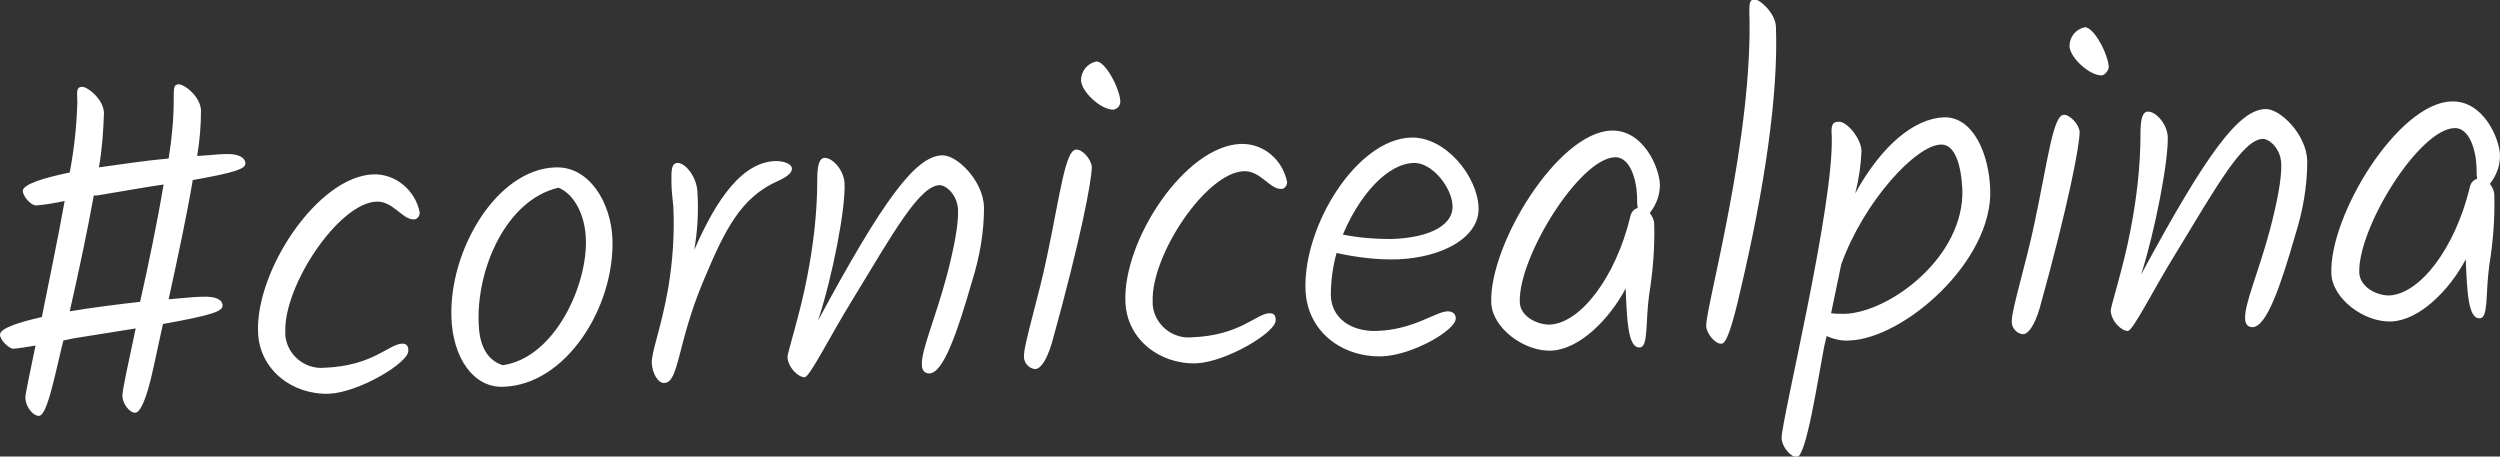
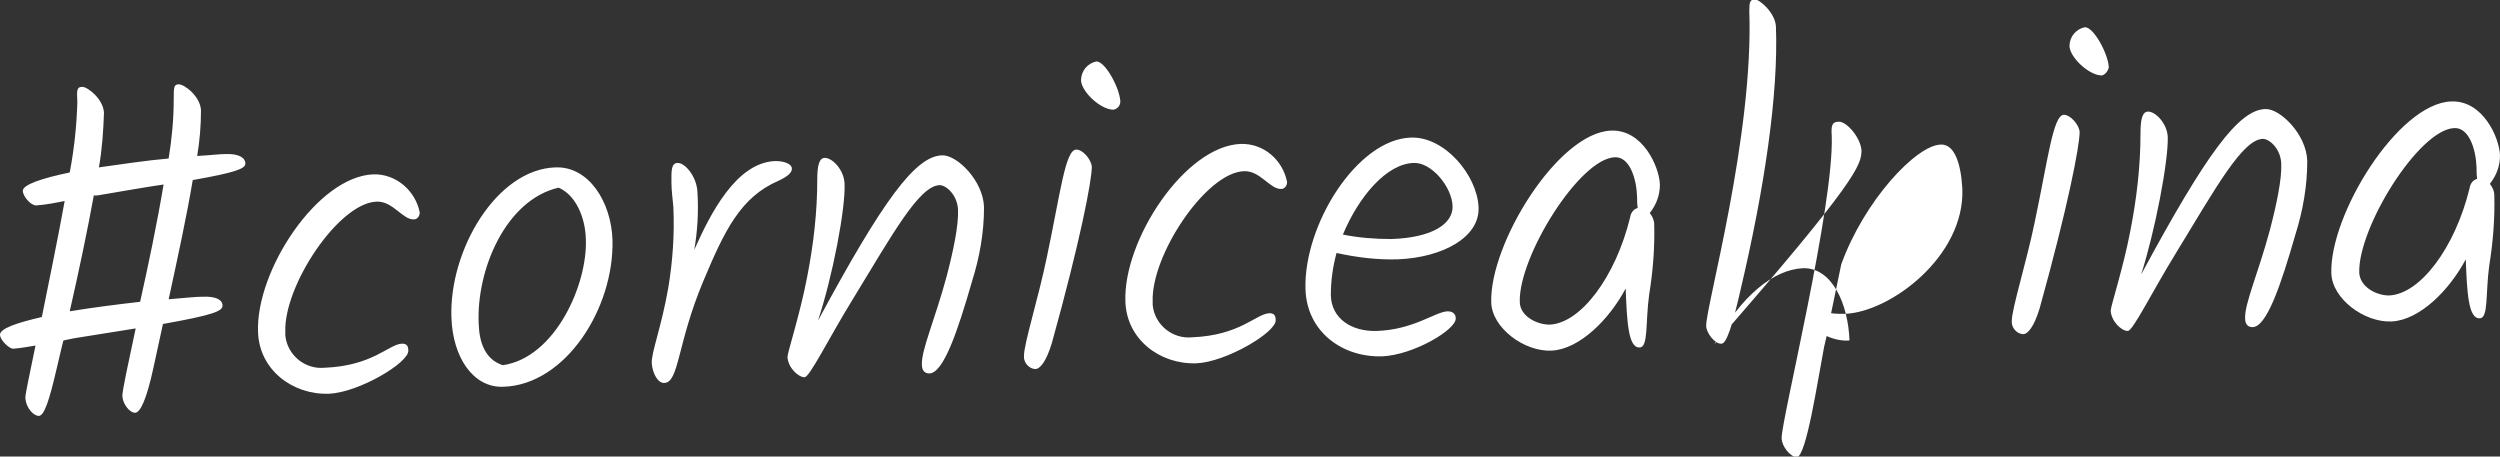
<svg xmlns="http://www.w3.org/2000/svg" version="1.1" id="Livello_1" x="0px" y="0px" viewBox="0 0 394.3 72" style="enable-background:new 0 0 394.3 72;" xml:space="preserve">
  <rect x="0" y="0" width="394.3" height="72" fill="#333333" stroke="none" />
  <style type="text/css">
	.st0{fill:#FFFFFF;}
</style>
-   <path id="Tracciato_372" class="st0" d="M35.1,48.2c0-0.9-1-1.5-3.2-1.4c-1,0-2.9,0.2-5.3,0.4c1.5-6.9,2.9-13.4,3.8-18.8  c6.8-1.2,8.3-1.8,8.3-2.6c0-0.9-1-1.6-3.2-1.5c-0.9,0-2.5,0.2-4.4,0.3c0.4-2.4,0.6-4.8,0.6-7.2c-0.1-2.2-2.6-4.1-3.5-4.1  c-0.8,0-0.8,0.5-0.8,2.4c0,3.1-0.3,6.2-0.8,9.3c-3.5,0.3-7.4,0.9-11,1.4c0.5-2.8,0.7-5.7,0.8-8.6c-0.1-2.2-2.6-4.1-3.4-4.1  c-0.9,0-0.9,0.5-0.8,2.4c-0.1,3.7-0.5,7.4-1.2,11.1c-4.3,0.9-7.4,1.9-7.4,2.9c0,0.8,1.2,2.3,2.1,2.3c1.5-0.1,3-0.4,4.5-0.7  C9.1,37.8,7.7,44.5,6.6,50C2.7,50.9,0,51.8,0,52.8C0,53.6,1.4,55,2.1,55c1.2-0.1,2.3-0.3,3.5-0.5C4.7,58.9,4,62.1,4,62.7  c0.1,1.8,1.4,2.9,2.1,2.9c0.9,0,1.7-2.6,2.8-7.3c0.4-1.6,0.7-3.1,1.1-4.6c0.6-0.1,1.3-0.3,2-0.4c3.7-0.6,6.8-1.1,9.4-1.5  c-1.2,5.6-2.1,9.8-2.1,10.6c0,1.2,1.1,2.7,2,2.7c0.8,0,1.8-2,2.9-7.1c0.5-2.3,1-4.6,1.5-6.9C33.5,49.7,35.1,49.1,35.1,48.2z   M15.5,30.8c4.2-0.7,7.5-1.3,10.3-1.7c-1,6-2.4,12.7-3.7,18.5c-3.5,0.4-7.5,0.9-11.1,1.5c1.5-6.6,2.8-12.8,3.8-18.3  C15,30.9,15.3,30.8,15.5,30.8z M58.9,27.5c-8.8,0.3-18.6,15.2-18.2,24.9c0.2,5.9,5.4,9.9,11.2,9.7c4.7-0.2,12.6-4.9,12.5-6.8  c0-0.8-0.3-1.1-1-1.1c-2.1,0.1-4.6,3.5-12.2,3.8c-3.1,0.3-5.9-2-6.2-5.1c0-0.2,0-0.3,0-0.5c-0.3-7.3,8.4-20.4,14.4-20.6  c2.6-0.1,4.1,2.9,5.9,2.8c0.5,0,0.9-0.5,0.9-1.1c0,0,0,0,0,0C65.5,30,62.4,27.4,58.9,27.5z M96.6,37.8c-0.2-5.9-3.7-11.6-9-11.4  c-9.3,0.3-16.8,13.1-16.4,23.7c0.2,6.2,3.4,11.1,8.2,10.9C89.2,60.7,96.9,48.6,96.6,37.8z M88.1,29.6c2.6,1.1,4.2,4.5,4.3,8.1  c0.3,7.1-4.8,18.7-13.1,19.9c-2.8-0.9-3.7-3.6-3.8-6.5C75.1,42.5,79.8,31.5,88.1,29.6z M110,30.3c-0.1-2.4-1.9-4.6-3.1-4.6  c-1.1,0-1,1.4-1,3.1c0,1.2,0.2,2.7,0.3,3.8c0.2,4.3-0.1,8.6-0.8,12.8c-1.1,6.3-2.7,10.2-2.6,11.9c0.1,1.6,1,3.2,2,3.1  c2.3-0.1,2-6.2,6.1-16c3.4-8.1,5.9-13.3,11.9-15.9c1.5-0.7,2.1-1.3,2.1-1.9c0-0.7-1.1-1.2-2.6-1.2c-6.2,0.2-10.3,8.4-12.8,14  C110,36.5,110.2,33.4,110,30.3z M133.2,28.9c-0.1-2.1-1.9-4-3.1-4c-0.9,0-1.2,1.2-1.2,3.4c0,5.2-0.6,10.3-1.6,15.4  c-1.1,5.8-3.1,11.9-3.1,12.6c0.1,1.7,1.7,3.2,2.7,3.2c0.8,0,3.9-6.3,7.6-12.3c6.4-10.5,10.5-17.9,13.7-18c1,0,2.8,1.5,2.9,3.9  s-0.7,6.3-1.8,10.5c-1.8,6.7-4,11.6-3.9,13.9c0,0.9,0.4,1.4,1.2,1.4c2.2-0.1,4.4-6.5,6.7-14.5c1.2-3.8,1.9-7.7,1.9-11.7  c-0.1-4.2-4.3-8.3-6.6-8.2c-4.2,0.1-9.3,7-19.6,26.1C131.3,43.7,133.4,32.8,133.2,28.9L133.2,28.9z M176.7,16  c-0.1-2.1-2.4-6.4-3.8-6.3c-1.4,0.3-2.4,1.5-2.4,3c0.1,1.8,3.1,4.6,5.1,4.6C176.2,17.2,176.7,16.7,176.7,16L176.7,16z M169.7,23.6  c-1.7,0.1-2.5,7.1-4.6,17c-1.3,6.3-3.6,13.6-3.6,15.5c-0.1,1,0.7,2,1.7,2.1c0,0,0,0,0.1,0c0.7,0,1.7-1.1,2.6-4.1  c4.5-16.2,6.3-25.6,6.3-27.8C172.1,25.1,170.7,23.5,169.7,23.6z M195.7,22.7c-8.8,0.3-18.6,15.2-18.2,24.9c0.2,5.9,5.4,9.9,11.2,9.7  c4.7-0.2,12.6-4.9,12.5-6.8c0-0.8-0.3-1.1-1-1.1c-2.1,0.1-4.6,3.5-12.2,3.8c-3.1,0.3-5.9-2-6.2-5.1c0-0.2,0-0.3,0-0.5  c-0.3-7.3,8.4-20.4,14.4-20.6c2.6-0.1,4.1,2.9,5.9,2.8c0.5,0,0.9-0.5,0.9-1.1c0,0,0,0,0,0C202.3,25.2,199.3,22.6,195.7,22.7z   M222.5,21.7c-8.5,0.3-16.9,13.8-16.6,23.9c0.2,6.7,5.8,10.8,12.1,10.6c4.9-0.2,11.7-4.2,11.6-6c0-0.7-0.5-1.1-1.3-1.1  c-2,0.1-5.3,2.9-11.2,3.1c-4,0.1-7.1-2-7.2-5.6c0-2.3,0.3-4.5,0.9-6.7c3.2,0.7,6.4,1.1,9.7,1c7.1-0.3,12.9-3.5,12.7-8.2  C233,27.7,227.9,21.5,222.5,21.7L222.5,21.7z M223,25.7c2.8-0.1,6,3.8,6.1,6.8c0.1,2.8-3.2,5-9.7,5.2c-2.6,0-5.1-0.2-7.6-0.7  C214.3,31,218.7,25.8,223,25.7L223,25.7z M261.8,29.1c-0.1-2.8-2.7-8.7-7.7-8.5c-8.4,0.3-19.2,17.9-18.9,27.1c0.1,4,5.2,7.8,9.5,7.6  c4.4-0.2,9.1-4.9,11.7-9.8c0.2,5.2,0.4,9.4,2.2,9.3c1.4,0,0.9-3.9,1.5-8.3c0.6-3.7,0.9-7.4,0.8-11.1c0-0.7-0.3-1.3-0.7-1.8  C261.3,32.2,261.8,30.7,261.8,29.1z M239.7,47.6c-0.2-7.1,9.4-22.6,15-22.8c2.3-0.1,3.4,3.3,3.5,6.2c0,0.6,0,1.2,0.1,1.8  c-0.7,0.2-1.1,0.8-1.2,1.5c-2.3,9.4-7.8,16.7-12.7,16.9C242.3,51.2,239.7,49.8,239.7,47.6z M274.5,45.8c3.8-16.1,6-30.9,5.6-41.6  c-0.1-2.2-2.6-4.3-3.3-4.3c-0.8,0-0.9,0.5-0.9,1.8c0.7,19.8-6.9,46.8-6.8,49.7c0,1.1,1.4,2.9,2.4,2.8  C272.3,54.3,273.3,51.1,274.5,45.8z M293.6,23.8c-0.1-2.1-2.4-4.7-3.6-4.6c-1.1,0-1.2,0.7-1.1,2.2c0.4,11-8,45.1-7.9,47.7  c0,1.3,1.4,3,2.4,3c1.5-0.1,3.3-12.2,4.3-17.4l0.4-1.7c1.1,0.5,2.4,0.8,3.6,0.7c8.6-0.3,22.6-12.5,22.2-23.8  c-0.2-5.7-2.7-11.5-7.3-11.4c-4.7,0.2-9.8,4.4-14,12C293.2,28.2,293.5,26,293.6,23.8L293.6,23.8z M290.4,41.7  c3.6-10,11.8-18.8,15.7-18.9c2.2-0.1,3.2,3.1,3.4,7c0.4,10.6-11.3,19.4-18.5,19.7c-0.7,0-1.5,0-2.2-0.1L290.4,41.7z M332.6,10.6  c-0.1-2.1-2.4-6.4-3.8-6.3c-1.4,0.3-2.4,1.5-2.4,3c0.1,1.8,3.1,4.6,5.1,4.6C332,11.8,332.5,11.2,332.6,10.6z M325.5,18.1  c-1.7,0.1-2.5,7.1-4.6,17c-1.3,6.3-3.6,13.6-3.6,15.5c-0.1,1,0.7,2,1.7,2.1c0,0,0,0,0.1,0c0.7,0,1.7-1.1,2.6-4.1  c4.5-16.2,6.3-25.6,6.3-27.8C327.9,19.6,326.5,18.1,325.5,18.1z M341.9,21.6c-0.1-2.1-1.9-4-3.1-4c-0.9,0-1.2,1.2-1.2,3.4  c0,5.2-0.6,10.3-1.6,15.4c-1.1,5.8-3.1,11.9-3.1,12.6c0.1,1.7,1.7,3.2,2.7,3.2c0.8,0,3.9-6.3,7.6-12.3c6.4-10.5,10.5-17.9,13.7-18  c1,0,2.8,1.5,2.9,3.9c0.1,2.4-0.7,6.3-1.8,10.5c-1.8,6.7-4,11.6-3.9,13.9c0,0.9,0.4,1.4,1.2,1.4c2.2-0.1,4.4-6.5,6.7-14.5  c1.2-3.8,1.9-7.7,1.9-11.7c-0.1-4.2-4.3-8.3-6.6-8.2c-4.2,0.1-9.3,7-19.6,26.1C339.9,36.4,342,25.5,341.9,21.6z M394.3,24.5  c-0.1-2.8-2.7-8.7-7.7-8.5c-8.4,0.3-19.2,17.9-18.9,27.1c0.1,4,5.2,7.8,9.5,7.6c4.4-0.2,9.1-4.9,11.7-9.8c0.2,5.2,0.4,9.4,2.2,9.3  c1.4,0,0.9-3.9,1.5-8.3c0.6-3.7,0.9-7.4,0.8-11.1c0-0.7-0.3-1.3-0.7-1.8C393.8,27.6,394.3,26.1,394.3,24.5L394.3,24.5z M372.1,43  c-0.2-7.1,9.4-22.6,15-22.8c2.3-0.1,3.4,3.3,3.5,6.2c0,0.6,0,1.2,0.1,1.8c-0.7,0.2-1.1,0.8-1.2,1.5c-2.3,9.4-7.8,16.7-12.7,16.9  C374.7,46.6,372.2,45.2,372.1,43z" />
+   <path id="Tracciato_372" class="st0" d="M35.1,48.2c0-0.9-1-1.5-3.2-1.4c-1,0-2.9,0.2-5.3,0.4c1.5-6.9,2.9-13.4,3.8-18.8  c6.8-1.2,8.3-1.8,8.3-2.6c0-0.9-1-1.6-3.2-1.5c-0.9,0-2.5,0.2-4.4,0.3c0.4-2.4,0.6-4.8,0.6-7.2c-0.1-2.2-2.6-4.1-3.5-4.1  c-0.8,0-0.8,0.5-0.8,2.4c0,3.1-0.3,6.2-0.8,9.3c-3.5,0.3-7.4,0.9-11,1.4c0.5-2.8,0.7-5.7,0.8-8.6c-0.1-2.2-2.6-4.1-3.4-4.1  c-0.9,0-0.9,0.5-0.8,2.4c-0.1,3.7-0.5,7.4-1.2,11.1c-4.3,0.9-7.4,1.9-7.4,2.9c0,0.8,1.2,2.3,2.1,2.3c1.5-0.1,3-0.4,4.5-0.7  C9.1,37.8,7.7,44.5,6.6,50C2.7,50.9,0,51.8,0,52.8C0,53.6,1.4,55,2.1,55c1.2-0.1,2.3-0.3,3.5-0.5C4.7,58.9,4,62.1,4,62.7  c0.1,1.8,1.4,2.9,2.1,2.9c0.9,0,1.7-2.6,2.8-7.3c0.4-1.6,0.7-3.1,1.1-4.6c0.6-0.1,1.3-0.3,2-0.4c3.7-0.6,6.8-1.1,9.4-1.5  c-1.2,5.6-2.1,9.8-2.1,10.6c0,1.2,1.1,2.7,2,2.7c0.8,0,1.8-2,2.9-7.1c0.5-2.3,1-4.6,1.5-6.9C33.5,49.7,35.1,49.1,35.1,48.2z   M15.5,30.8c4.2-0.7,7.5-1.3,10.3-1.7c-1,6-2.4,12.7-3.7,18.5c-3.5,0.4-7.5,0.9-11.1,1.5c1.5-6.6,2.8-12.8,3.8-18.3  C15,30.9,15.3,30.8,15.5,30.8z M58.9,27.5c-8.8,0.3-18.6,15.2-18.2,24.9c0.2,5.9,5.4,9.9,11.2,9.7c4.7-0.2,12.6-4.9,12.5-6.8  c0-0.8-0.3-1.1-1-1.1c-2.1,0.1-4.6,3.5-12.2,3.8c-3.1,0.3-5.9-2-6.2-5.1c0-0.2,0-0.3,0-0.5c-0.3-7.3,8.4-20.4,14.4-20.6  c2.6-0.1,4.1,2.9,5.9,2.8c0.5,0,0.9-0.5,0.9-1.1c0,0,0,0,0,0C65.5,30,62.4,27.4,58.9,27.5z M96.6,37.8c-0.2-5.9-3.7-11.6-9-11.4  c-9.3,0.3-16.8,13.1-16.4,23.7c0.2,6.2,3.4,11.1,8.2,10.9C89.2,60.7,96.9,48.6,96.6,37.8z M88.1,29.6c2.6,1.1,4.2,4.5,4.3,8.1  c0.3,7.1-4.8,18.7-13.1,19.9c-2.8-0.9-3.7-3.6-3.8-6.5C75.1,42.5,79.8,31.5,88.1,29.6z M110,30.3c-0.1-2.4-1.9-4.6-3.1-4.6  c-1.1,0-1,1.4-1,3.1c0,1.2,0.2,2.7,0.3,3.8c0.2,4.3-0.1,8.6-0.8,12.8c-1.1,6.3-2.7,10.2-2.6,11.9c0.1,1.6,1,3.2,2,3.1  c2.3-0.1,2-6.2,6.1-16c3.4-8.1,5.9-13.3,11.9-15.9c1.5-0.7,2.1-1.3,2.1-1.9c0-0.7-1.1-1.2-2.6-1.2c-6.2,0.2-10.3,8.4-12.8,14  C110,36.5,110.2,33.4,110,30.3z M133.2,28.9c-0.1-2.1-1.9-4-3.1-4c-0.9,0-1.2,1.2-1.2,3.4c0,5.2-0.6,10.3-1.6,15.4  c-1.1,5.8-3.1,11.9-3.1,12.6c0.1,1.7,1.7,3.2,2.7,3.2c0.8,0,3.9-6.3,7.6-12.3c6.4-10.5,10.5-17.9,13.7-18c1,0,2.8,1.5,2.9,3.9  s-0.7,6.3-1.8,10.5c-1.8,6.7-4,11.6-3.9,13.9c0,0.9,0.4,1.4,1.2,1.4c2.2-0.1,4.4-6.5,6.7-14.5c1.2-3.8,1.9-7.7,1.9-11.7  c-0.1-4.2-4.3-8.3-6.6-8.2c-4.2,0.1-9.3,7-19.6,26.1C131.3,43.7,133.4,32.8,133.2,28.9L133.2,28.9z M176.7,16  c-0.1-2.1-2.4-6.4-3.8-6.3c-1.4,0.3-2.4,1.5-2.4,3c0.1,1.8,3.1,4.6,5.1,4.6C176.2,17.2,176.7,16.7,176.7,16L176.7,16z M169.7,23.6  c-1.7,0.1-2.5,7.1-4.6,17c-1.3,6.3-3.6,13.6-3.6,15.5c-0.1,1,0.7,2,1.7,2.1c0,0,0,0,0.1,0c0.7,0,1.7-1.1,2.6-4.1  c4.5-16.2,6.3-25.6,6.3-27.8C172.1,25.1,170.7,23.5,169.7,23.6z M195.7,22.7c-8.8,0.3-18.6,15.2-18.2,24.9c0.2,5.9,5.4,9.9,11.2,9.7  c4.7-0.2,12.6-4.9,12.5-6.8c0-0.8-0.3-1.1-1-1.1c-2.1,0.1-4.6,3.5-12.2,3.8c-3.1,0.3-5.9-2-6.2-5.1c0-0.2,0-0.3,0-0.5  c-0.3-7.3,8.4-20.4,14.4-20.6c2.6-0.1,4.1,2.9,5.9,2.8c0.5,0,0.9-0.5,0.9-1.1c0,0,0,0,0,0C202.3,25.2,199.3,22.6,195.7,22.7z   M222.5,21.7c-8.5,0.3-16.9,13.8-16.6,23.9c0.2,6.7,5.8,10.8,12.1,10.6c4.9-0.2,11.7-4.2,11.6-6c0-0.7-0.5-1.1-1.3-1.1  c-2,0.1-5.3,2.9-11.2,3.1c-4,0.1-7.1-2-7.2-5.6c0-2.3,0.3-4.5,0.9-6.7c3.2,0.7,6.4,1.1,9.7,1c7.1-0.3,12.9-3.5,12.7-8.2  C233,27.7,227.9,21.5,222.5,21.7L222.5,21.7z M223,25.7c2.8-0.1,6,3.8,6.1,6.8c0.1,2.8-3.2,5-9.7,5.2c-2.6,0-5.1-0.2-7.6-0.7  C214.3,31,218.7,25.8,223,25.7L223,25.7z M261.8,29.1c-0.1-2.8-2.7-8.7-7.7-8.5c-8.4,0.3-19.2,17.9-18.9,27.1c0.1,4,5.2,7.8,9.5,7.6  c4.4-0.2,9.1-4.9,11.7-9.8c0.2,5.2,0.4,9.4,2.2,9.3c1.4,0,0.9-3.9,1.5-8.3c0.6-3.7,0.9-7.4,0.8-11.1c0-0.7-0.3-1.3-0.7-1.8  C261.3,32.2,261.8,30.7,261.8,29.1z M239.7,47.6c-0.2-7.1,9.4-22.6,15-22.8c2.3-0.1,3.4,3.3,3.5,6.2c0,0.6,0,1.2,0.1,1.8  c-0.7,0.2-1.1,0.8-1.2,1.5c-2.3,9.4-7.8,16.7-12.7,16.9C242.3,51.2,239.7,49.8,239.7,47.6z M274.5,45.8c3.8-16.1,6-30.9,5.6-41.6  c-0.1-2.2-2.6-4.3-3.3-4.3c-0.8,0-0.9,0.5-0.9,1.8c0.7,19.8-6.9,46.8-6.8,49.7c0,1.1,1.4,2.9,2.4,2.8  C272.3,54.3,273.3,51.1,274.5,45.8z M293.6,23.8c-0.1-2.1-2.4-4.7-3.6-4.6c-1.1,0-1.2,0.7-1.1,2.2c0.4,11-8,45.1-7.9,47.7  c0,1.3,1.4,3,2.4,3c1.5-0.1,3.3-12.2,4.3-17.4l0.4-1.7c1.1,0.5,2.4,0.8,3.6,0.7c-0.2-5.7-2.7-11.5-7.3-11.4c-4.7,0.2-9.8,4.4-14,12C293.2,28.2,293.5,26,293.6,23.8L293.6,23.8z M290.4,41.7  c3.6-10,11.8-18.8,15.7-18.9c2.2-0.1,3.2,3.1,3.4,7c0.4,10.6-11.3,19.4-18.5,19.7c-0.7,0-1.5,0-2.2-0.1L290.4,41.7z M332.6,10.6  c-0.1-2.1-2.4-6.4-3.8-6.3c-1.4,0.3-2.4,1.5-2.4,3c0.1,1.8,3.1,4.6,5.1,4.6C332,11.8,332.5,11.2,332.6,10.6z M325.5,18.1  c-1.7,0.1-2.5,7.1-4.6,17c-1.3,6.3-3.6,13.6-3.6,15.5c-0.1,1,0.7,2,1.7,2.1c0,0,0,0,0.1,0c0.7,0,1.7-1.1,2.6-4.1  c4.5-16.2,6.3-25.6,6.3-27.8C327.9,19.6,326.5,18.1,325.5,18.1z M341.9,21.6c-0.1-2.1-1.9-4-3.1-4c-0.9,0-1.2,1.2-1.2,3.4  c0,5.2-0.6,10.3-1.6,15.4c-1.1,5.8-3.1,11.9-3.1,12.6c0.1,1.7,1.7,3.2,2.7,3.2c0.8,0,3.9-6.3,7.6-12.3c6.4-10.5,10.5-17.9,13.7-18  c1,0,2.8,1.5,2.9,3.9c0.1,2.4-0.7,6.3-1.8,10.5c-1.8,6.7-4,11.6-3.9,13.9c0,0.9,0.4,1.4,1.2,1.4c2.2-0.1,4.4-6.5,6.7-14.5  c1.2-3.8,1.9-7.7,1.9-11.7c-0.1-4.2-4.3-8.3-6.6-8.2c-4.2,0.1-9.3,7-19.6,26.1C339.9,36.4,342,25.5,341.9,21.6z M394.3,24.5  c-0.1-2.8-2.7-8.7-7.7-8.5c-8.4,0.3-19.2,17.9-18.9,27.1c0.1,4,5.2,7.8,9.5,7.6c4.4-0.2,9.1-4.9,11.7-9.8c0.2,5.2,0.4,9.4,2.2,9.3  c1.4,0,0.9-3.9,1.5-8.3c0.6-3.7,0.9-7.4,0.8-11.1c0-0.7-0.3-1.3-0.7-1.8C393.8,27.6,394.3,26.1,394.3,24.5L394.3,24.5z M372.1,43  c-0.2-7.1,9.4-22.6,15-22.8c2.3-0.1,3.4,3.3,3.5,6.2c0,0.6,0,1.2,0.1,1.8c-0.7,0.2-1.1,0.8-1.2,1.5c-2.3,9.4-7.8,16.7-12.7,16.9  C374.7,46.6,372.2,45.2,372.1,43z" />
</svg>